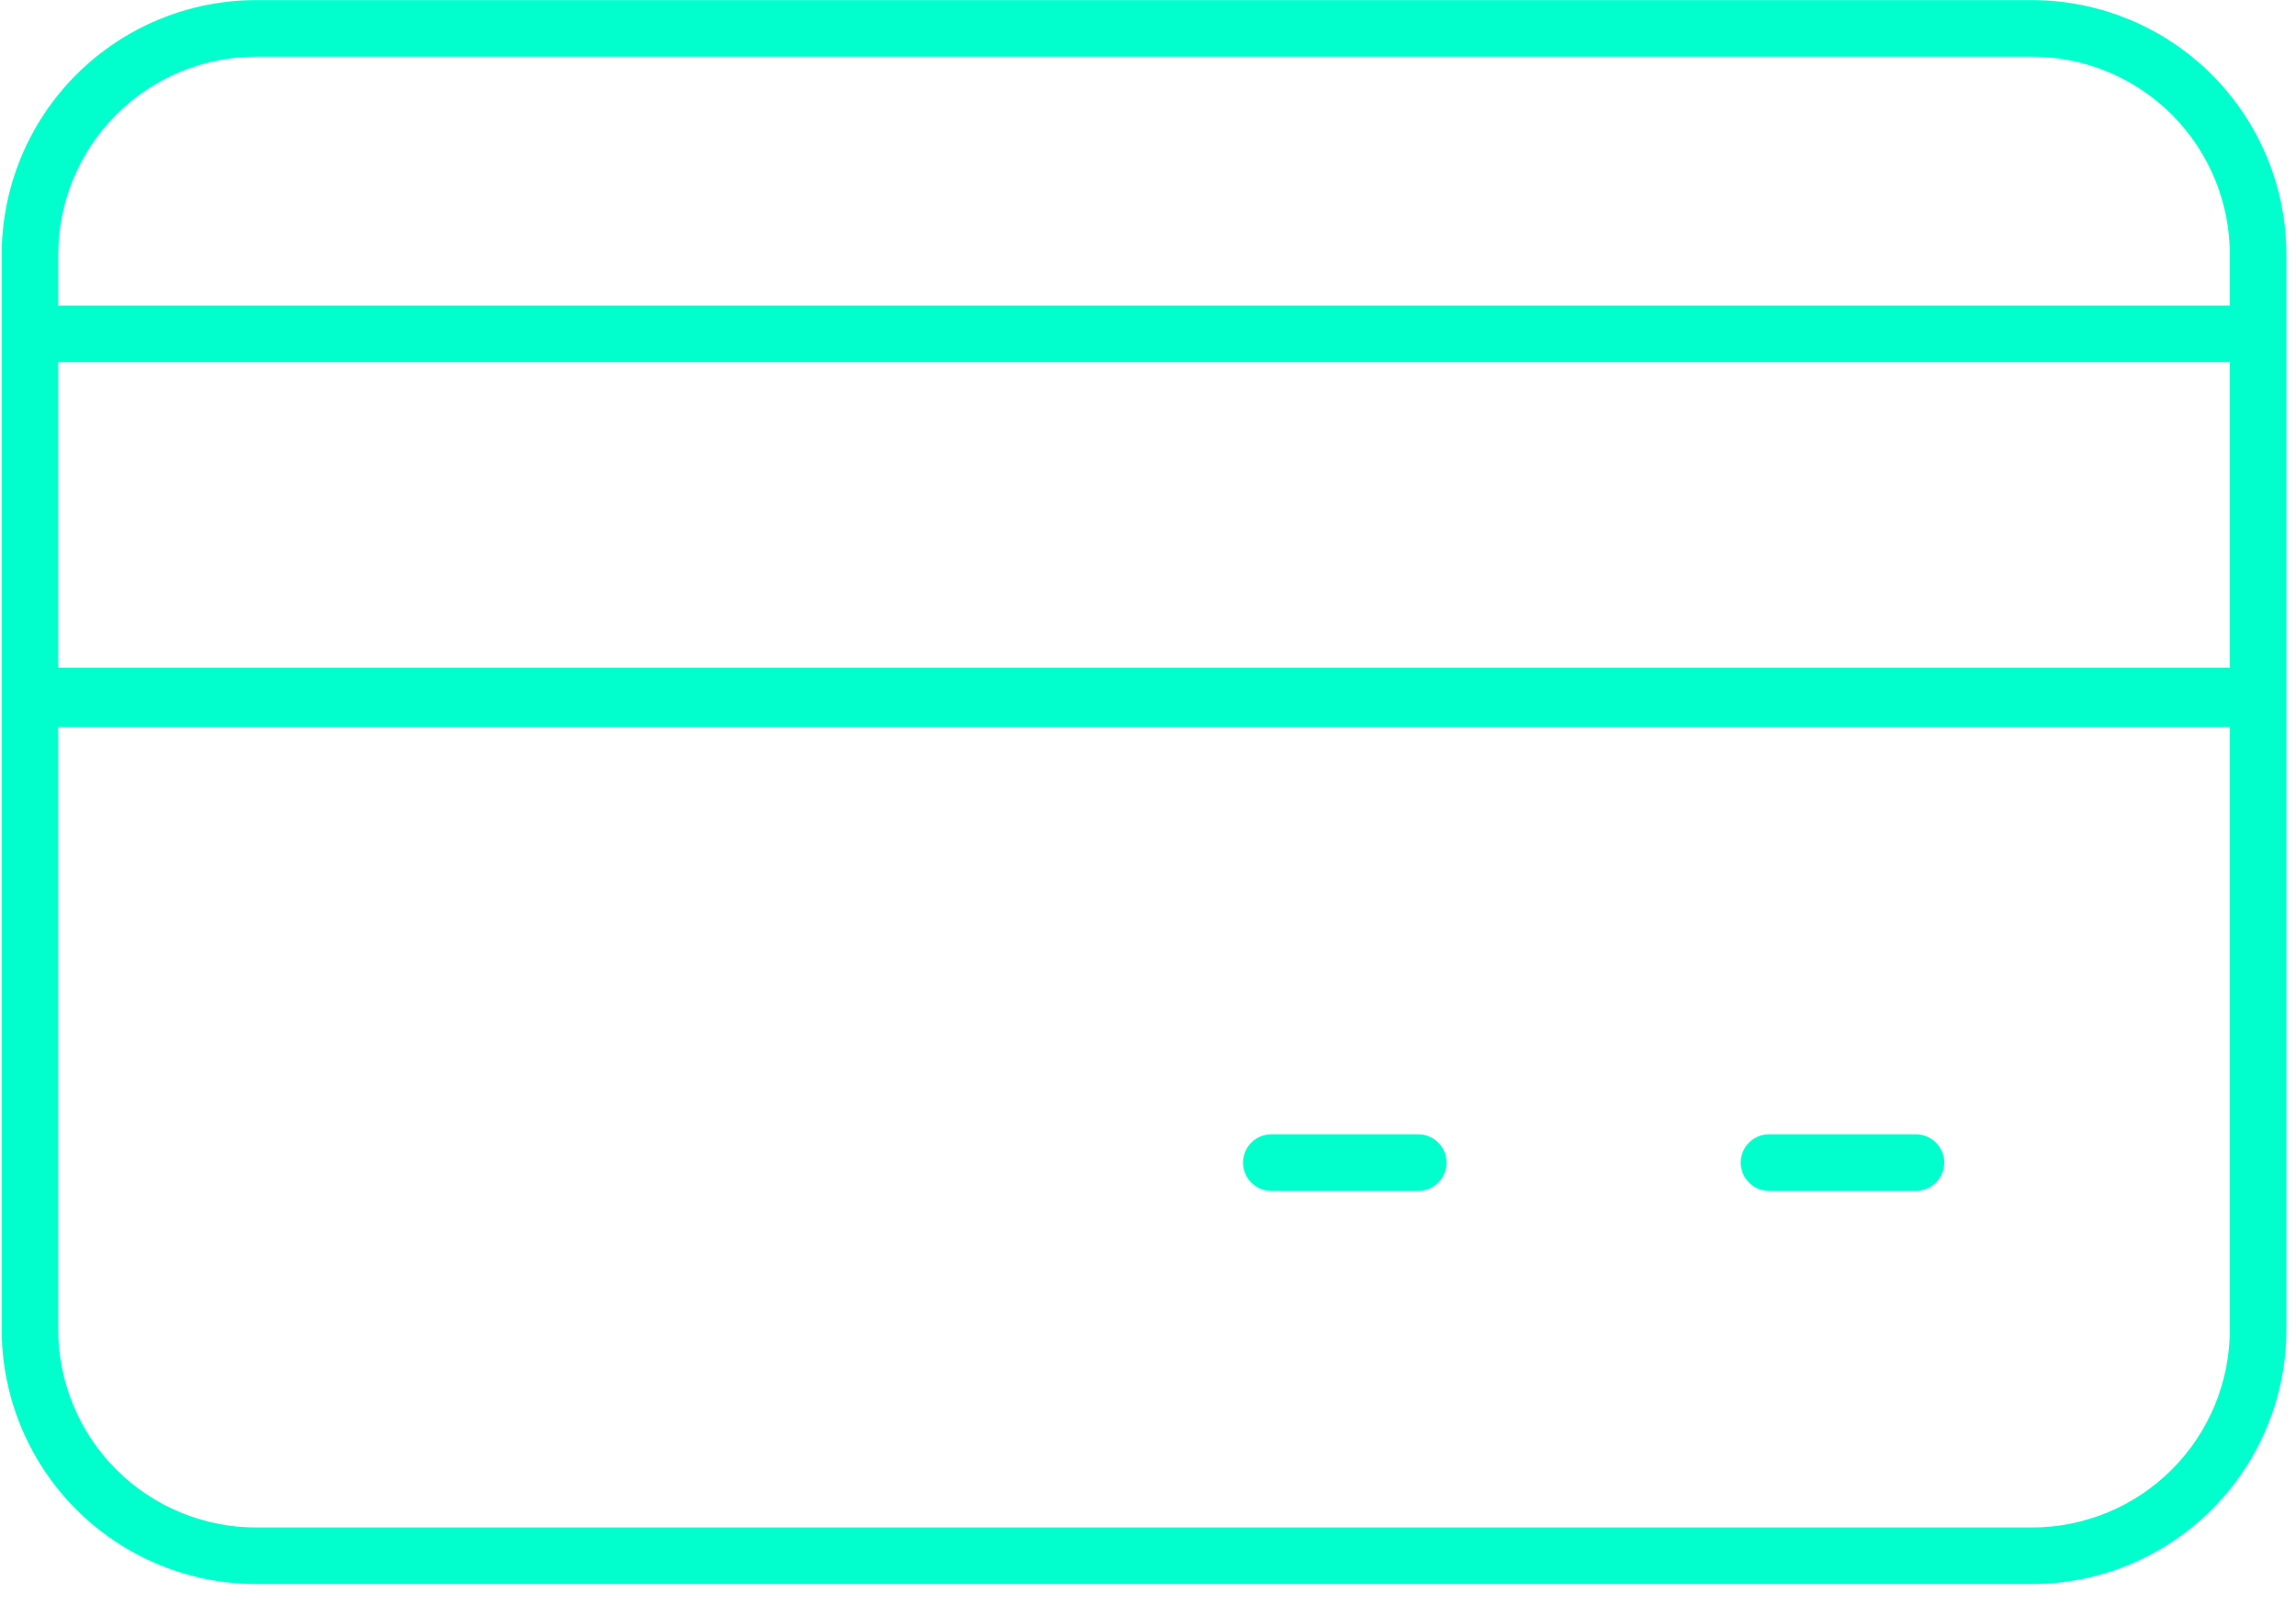
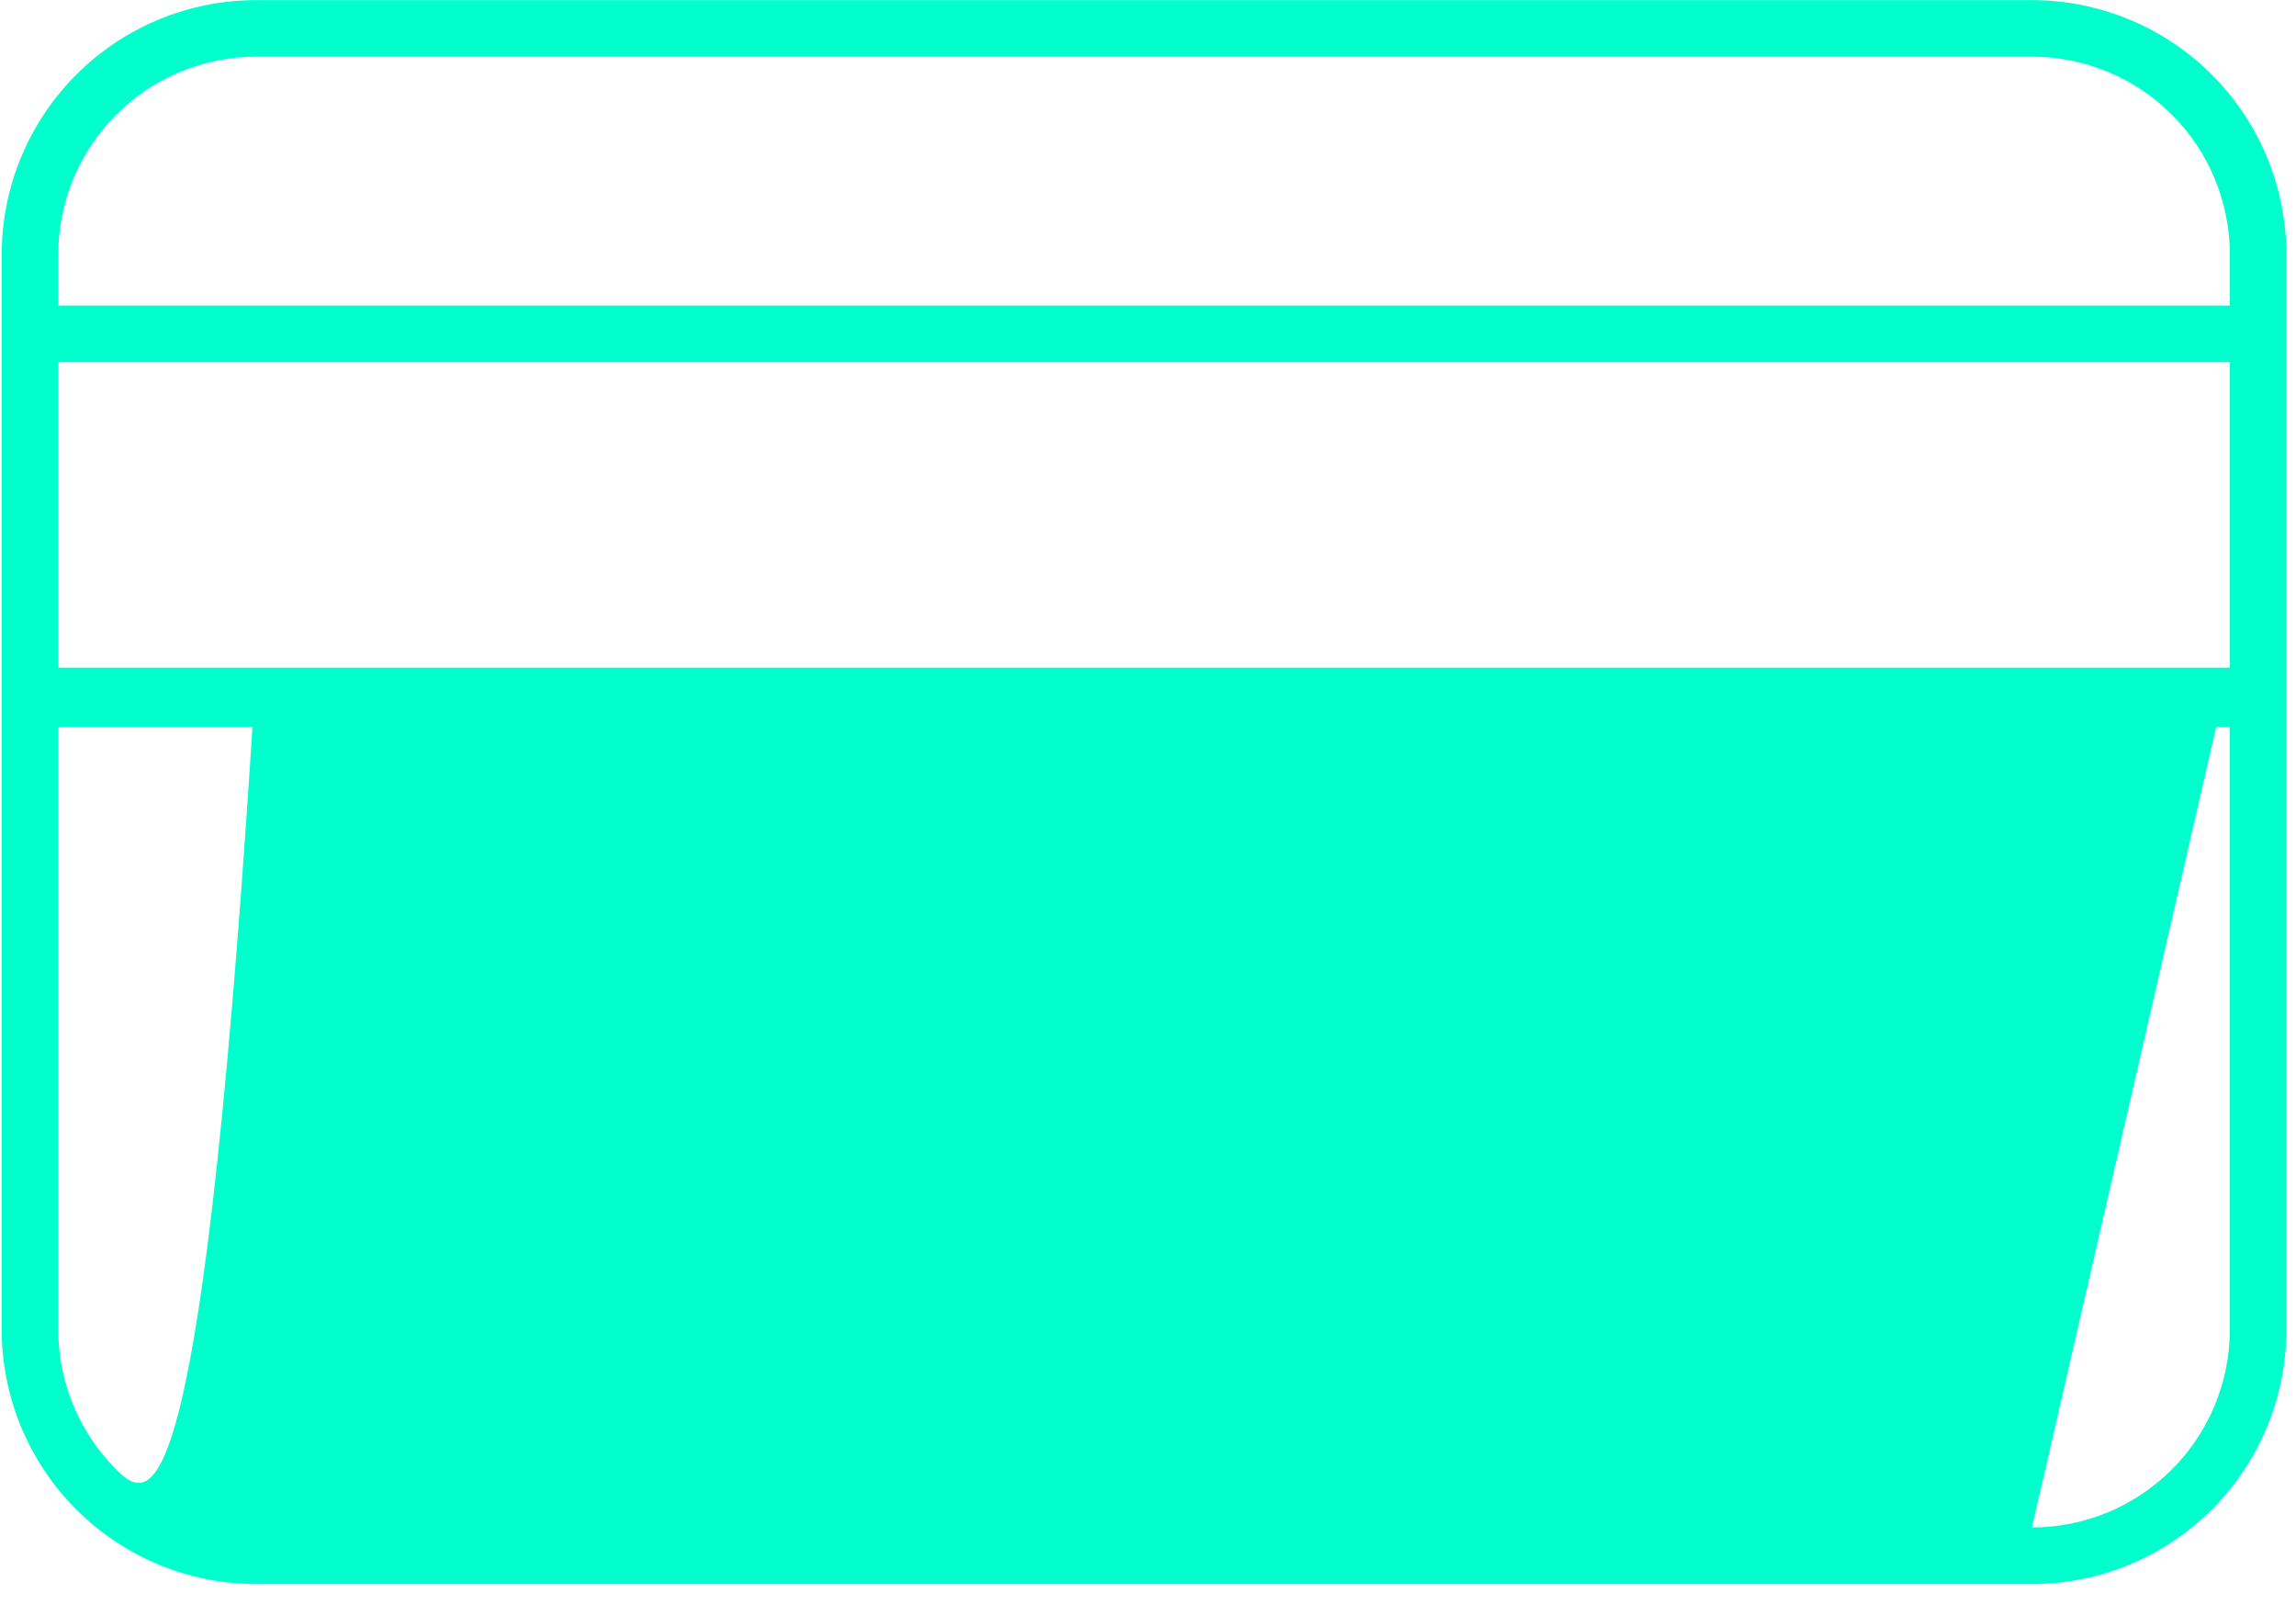
<svg xmlns="http://www.w3.org/2000/svg" width="116" height="81" viewBox="0 0 116 81" fill="none">
  <g id="Card">
-     <path id="Compound Path" d="M102.657 0.006H12.943C9.533 0.006 6.263 1.36 3.852 3.772C1.441 6.183 0.086 9.453 0.086 12.863V67.149C0.086 70.559 1.441 73.829 3.852 76.24C6.263 78.651 9.533 80.006 12.943 80.006H102.657C106.067 80.006 109.338 78.651 111.749 76.24C114.16 73.829 115.515 70.559 115.515 67.149V12.863C115.515 9.453 114.16 6.183 111.749 3.772C109.338 1.36 106.067 0.006 102.657 0.006ZM112.657 33.72H2.943V18.292H112.657V33.72ZM102.657 77.149H12.943C10.291 77.149 7.747 76.095 5.872 74.22C3.997 72.344 2.943 69.801 2.943 67.149V36.72H112.657V67.149C112.657 69.801 111.604 72.344 109.729 74.22C107.853 76.095 105.31 77.149 102.657 77.149ZM112.657 15.434H2.943V12.863C2.943 10.211 3.997 7.667 5.872 5.792C7.747 3.917 10.291 2.863 12.943 2.863H102.657C105.31 2.863 107.853 3.917 109.729 5.792C111.604 7.667 112.657 10.211 112.657 12.863V15.434Z" fill="#00FFCD" />
-     <path id="Path" d="M96.8 57.291H89.372C88.993 57.291 88.63 57.442 88.362 57.71C88.094 57.978 87.943 58.341 87.943 58.72C87.943 59.099 88.094 59.462 88.362 59.73C88.63 59.998 88.993 60.149 89.372 60.149H96.8C97.179 60.149 97.543 59.998 97.811 59.73C98.079 59.462 98.229 59.099 98.229 58.72C98.229 58.341 98.079 57.978 97.811 57.71C97.543 57.442 97.179 57.291 96.8 57.291Z" fill="#00FFCD" />
-     <path id="Path_2" d="M71.657 57.291H64.228C63.849 57.291 63.486 57.442 63.218 57.71C62.95 57.978 62.8 58.341 62.8 58.72C62.8 59.099 62.95 59.462 63.218 59.73C63.486 59.998 63.849 60.149 64.228 60.149H71.657C72.036 60.149 72.399 59.998 72.667 59.73C72.935 59.462 73.085 59.099 73.085 58.72C73.085 58.341 72.935 57.978 72.667 57.71C72.399 57.442 72.036 57.291 71.657 57.291Z" fill="#00FFCD" />
+     <path id="Compound Path" d="M102.657 0.006H12.943C9.533 0.006 6.263 1.36 3.852 3.772C1.441 6.183 0.086 9.453 0.086 12.863V67.149C0.086 70.559 1.441 73.829 3.852 76.24C6.263 78.651 9.533 80.006 12.943 80.006H102.657C106.067 80.006 109.338 78.651 111.749 76.24C114.16 73.829 115.515 70.559 115.515 67.149V12.863C115.515 9.453 114.16 6.183 111.749 3.772C109.338 1.36 106.067 0.006 102.657 0.006ZM112.657 33.72H2.943V18.292H112.657V33.72ZH12.943C10.291 77.149 7.747 76.095 5.872 74.22C3.997 72.344 2.943 69.801 2.943 67.149V36.72H112.657V67.149C112.657 69.801 111.604 72.344 109.729 74.22C107.853 76.095 105.31 77.149 102.657 77.149ZM112.657 15.434H2.943V12.863C2.943 10.211 3.997 7.667 5.872 5.792C7.747 3.917 10.291 2.863 12.943 2.863H102.657C105.31 2.863 107.853 3.917 109.729 5.792C111.604 7.667 112.657 10.211 112.657 12.863V15.434Z" fill="#00FFCD" />
  </g>
</svg>